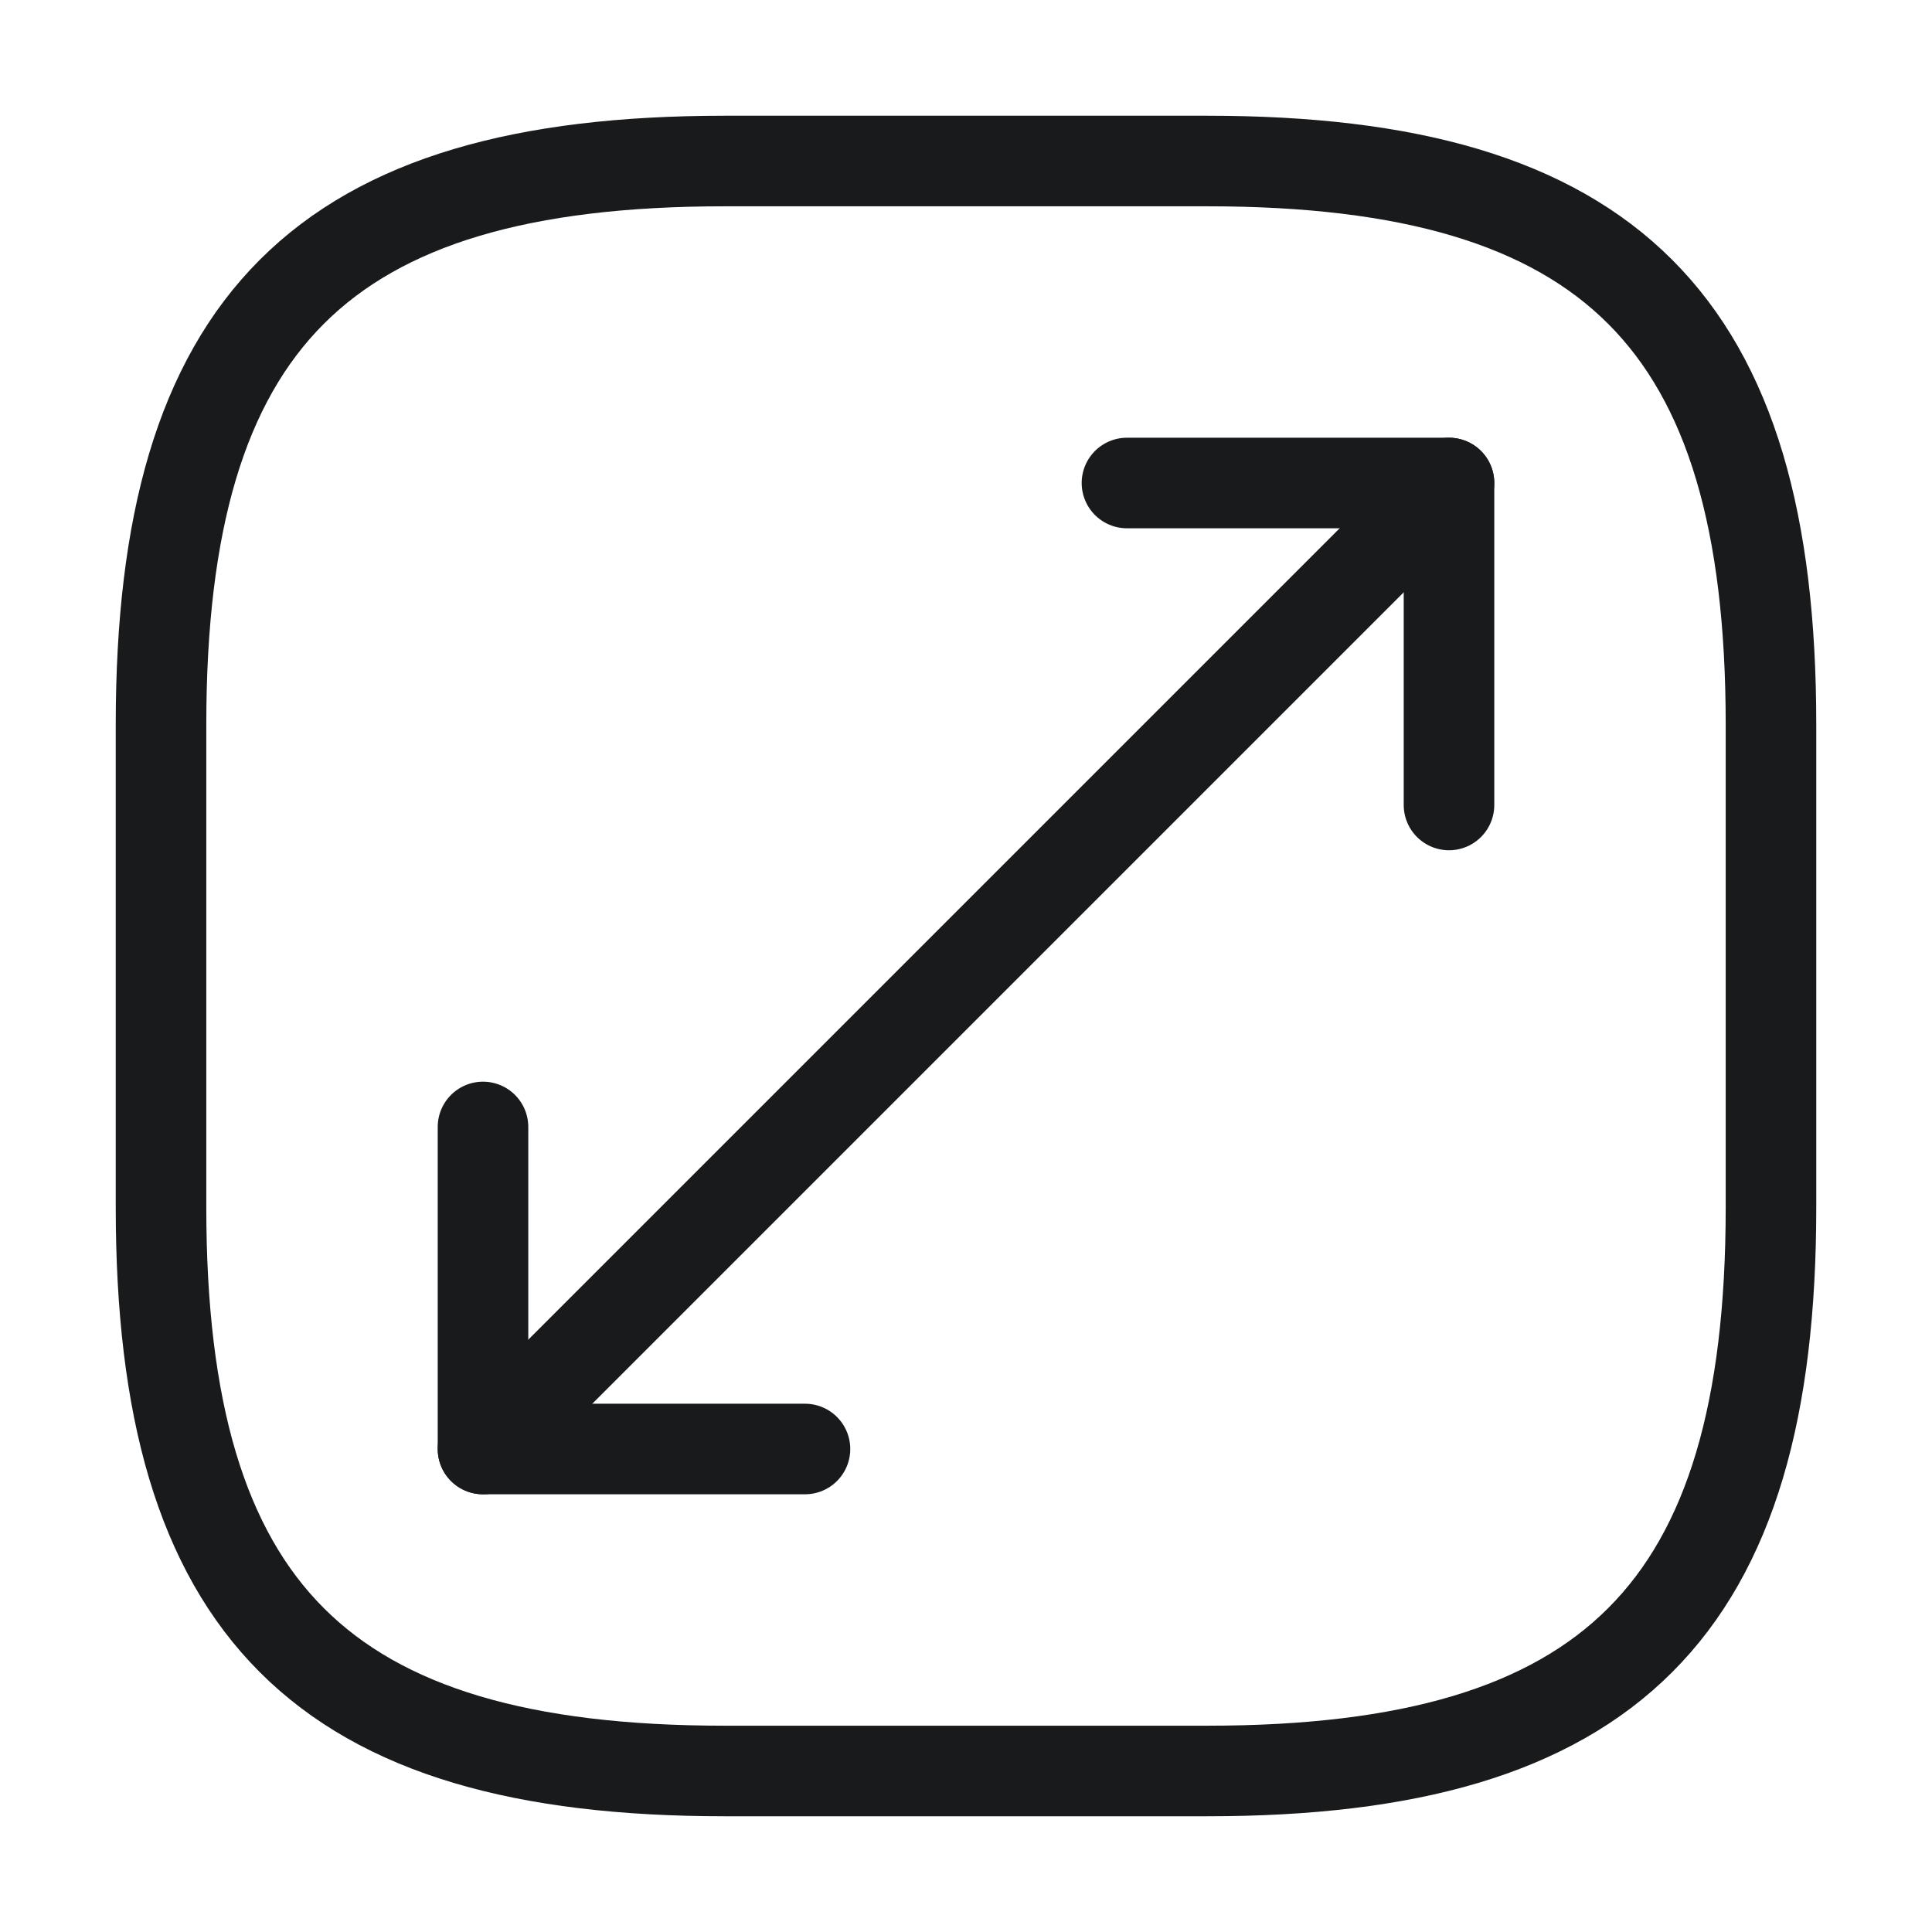
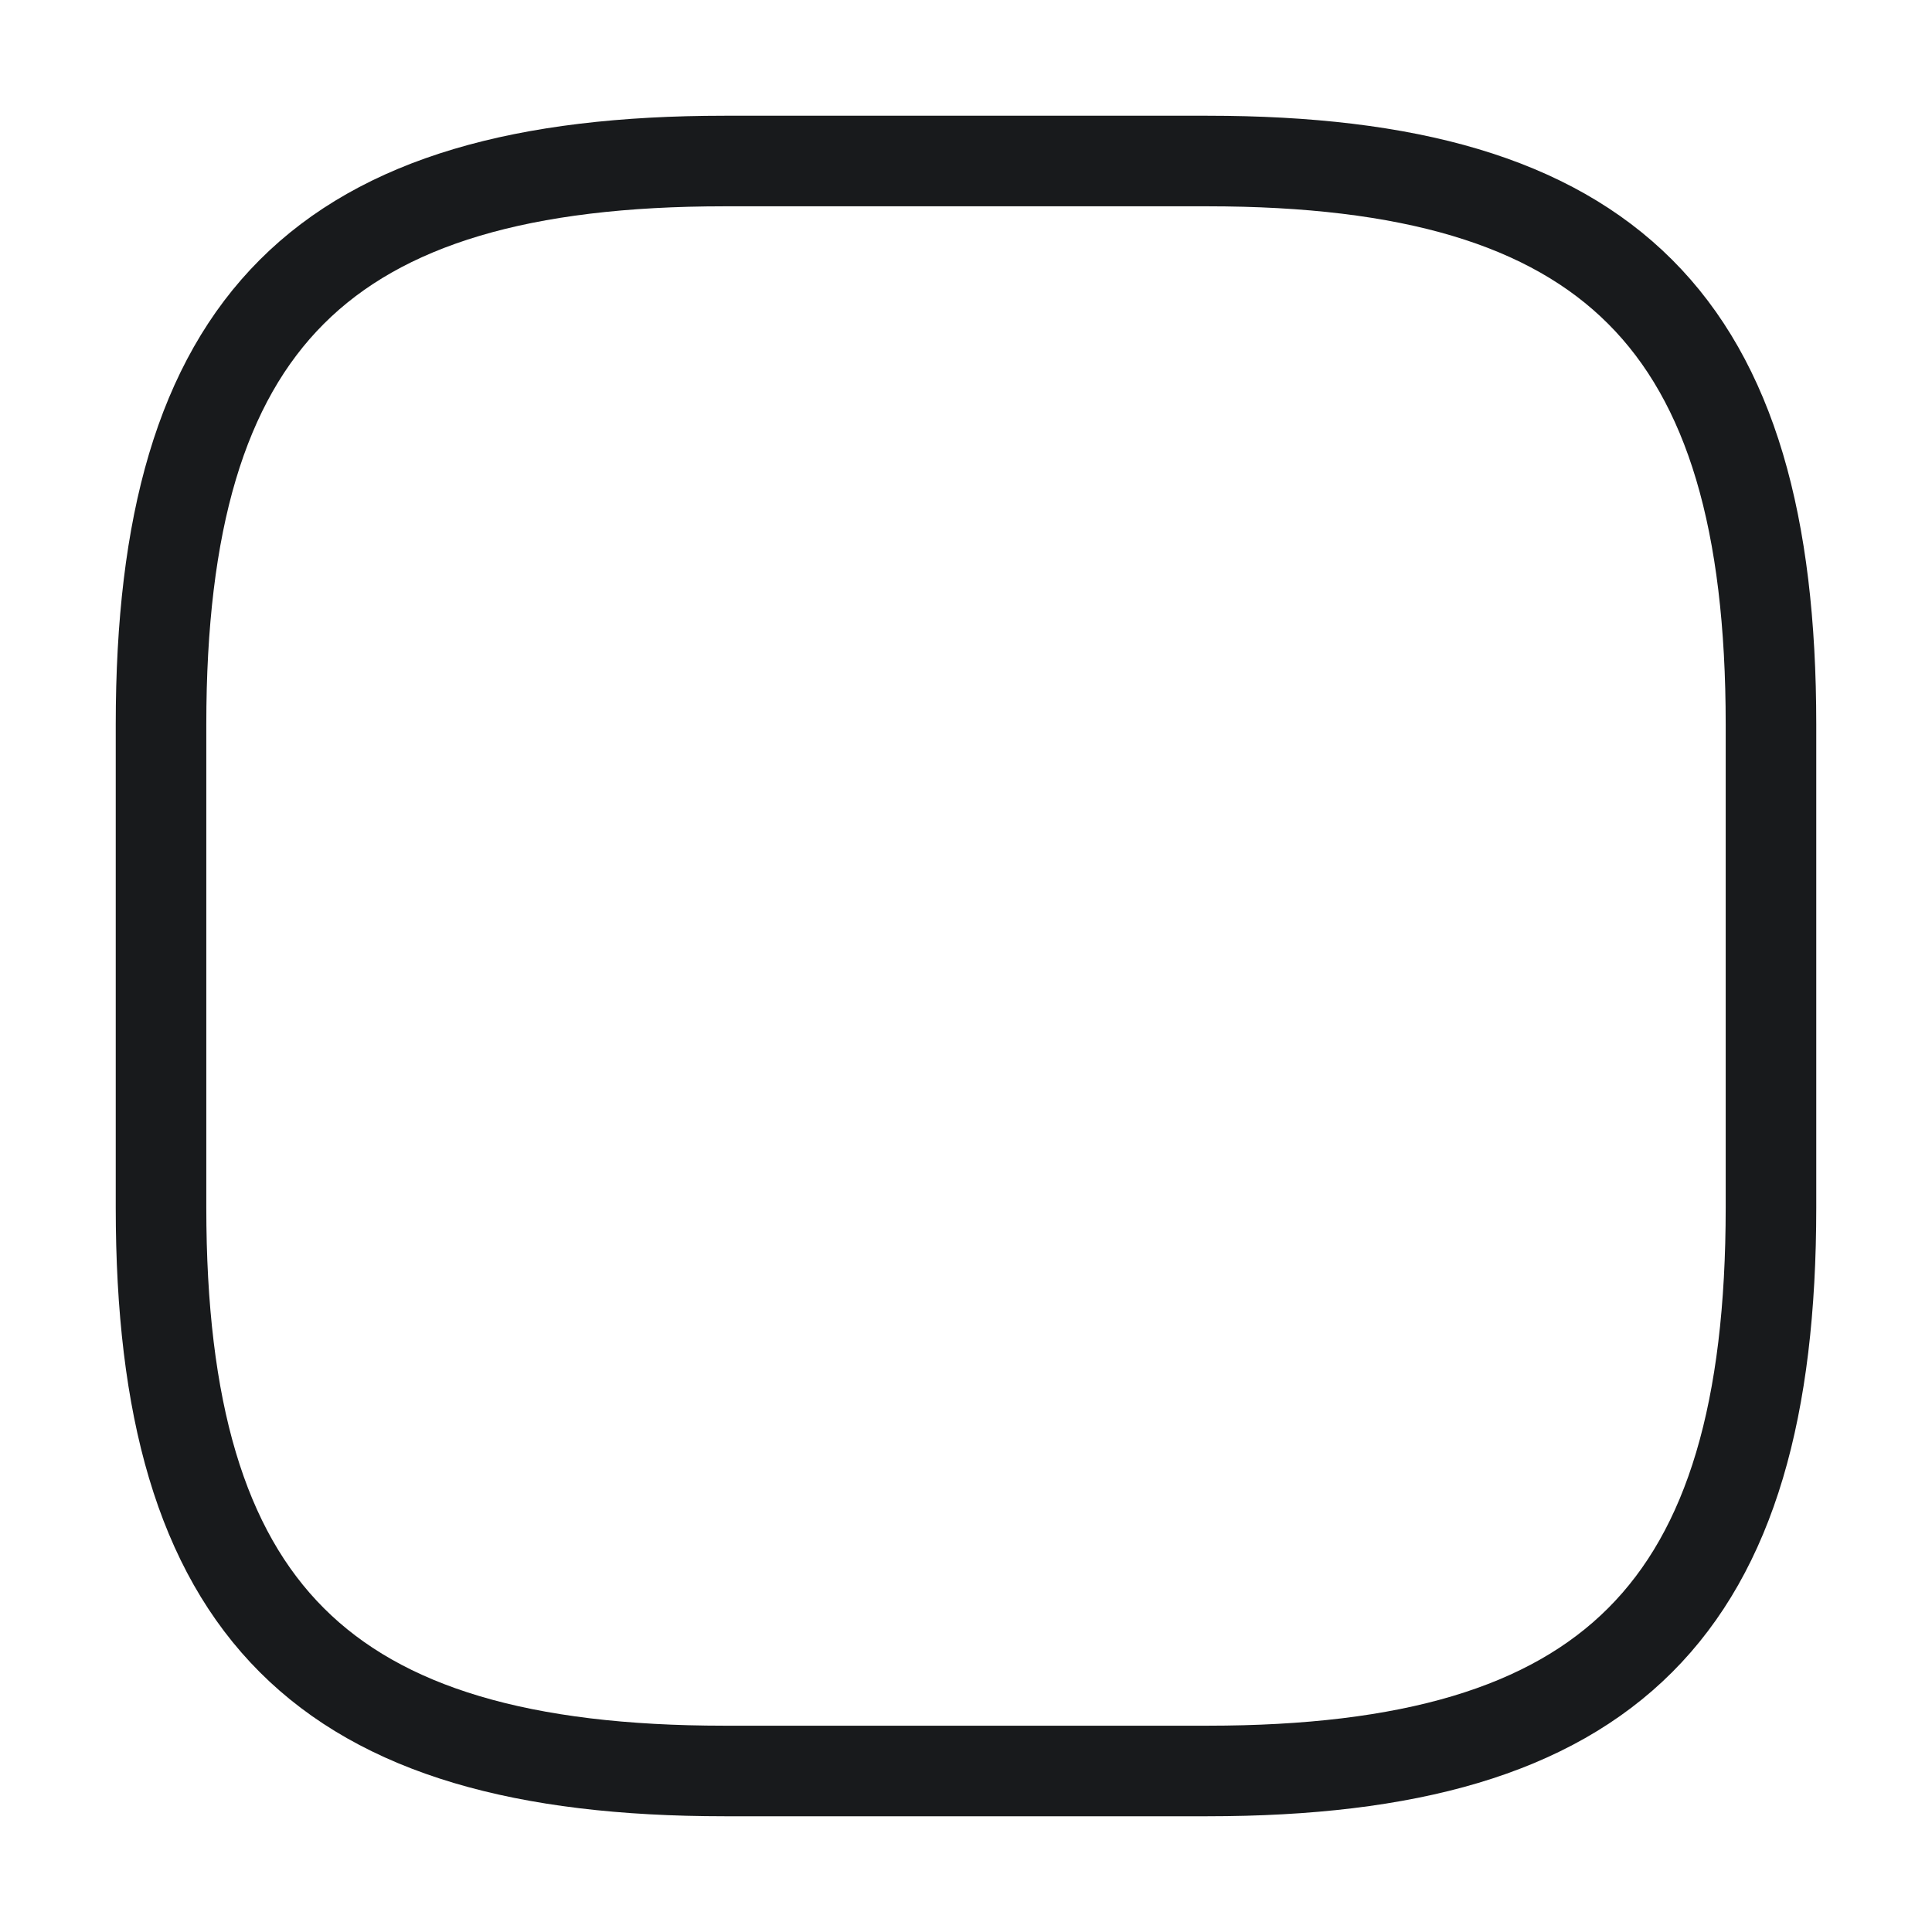
<svg xmlns="http://www.w3.org/2000/svg" width="32" height="32" viewBox="0 0 32 32" fill="none">
  <path d="M12 29.333H20C26.666 29.333 29.333 26.666 29.333 20V12C29.333 5.333 26.666 2.667 20 2.667H12C5.333 2.667 2.667 5.333 2.667 12V20C2.667 26.666 5.333 29.333 12 29.333Z" stroke="#181A1C" stroke-width="1.5" stroke-linecap="round" stroke-linejoin="round" />
-   <path d="M24 8L8 24" stroke="#181A1C" stroke-width="1.5" stroke-linecap="round" stroke-linejoin="round" />
-   <path d="M24 13.333V8H18.666" stroke="#181A1C" stroke-width="1.5" stroke-linecap="round" stroke-linejoin="round" />
-   <path d="M8 18.666V24H13.333" stroke="#181A1C" stroke-width="1.5" stroke-linecap="round" stroke-linejoin="round" />
</svg>